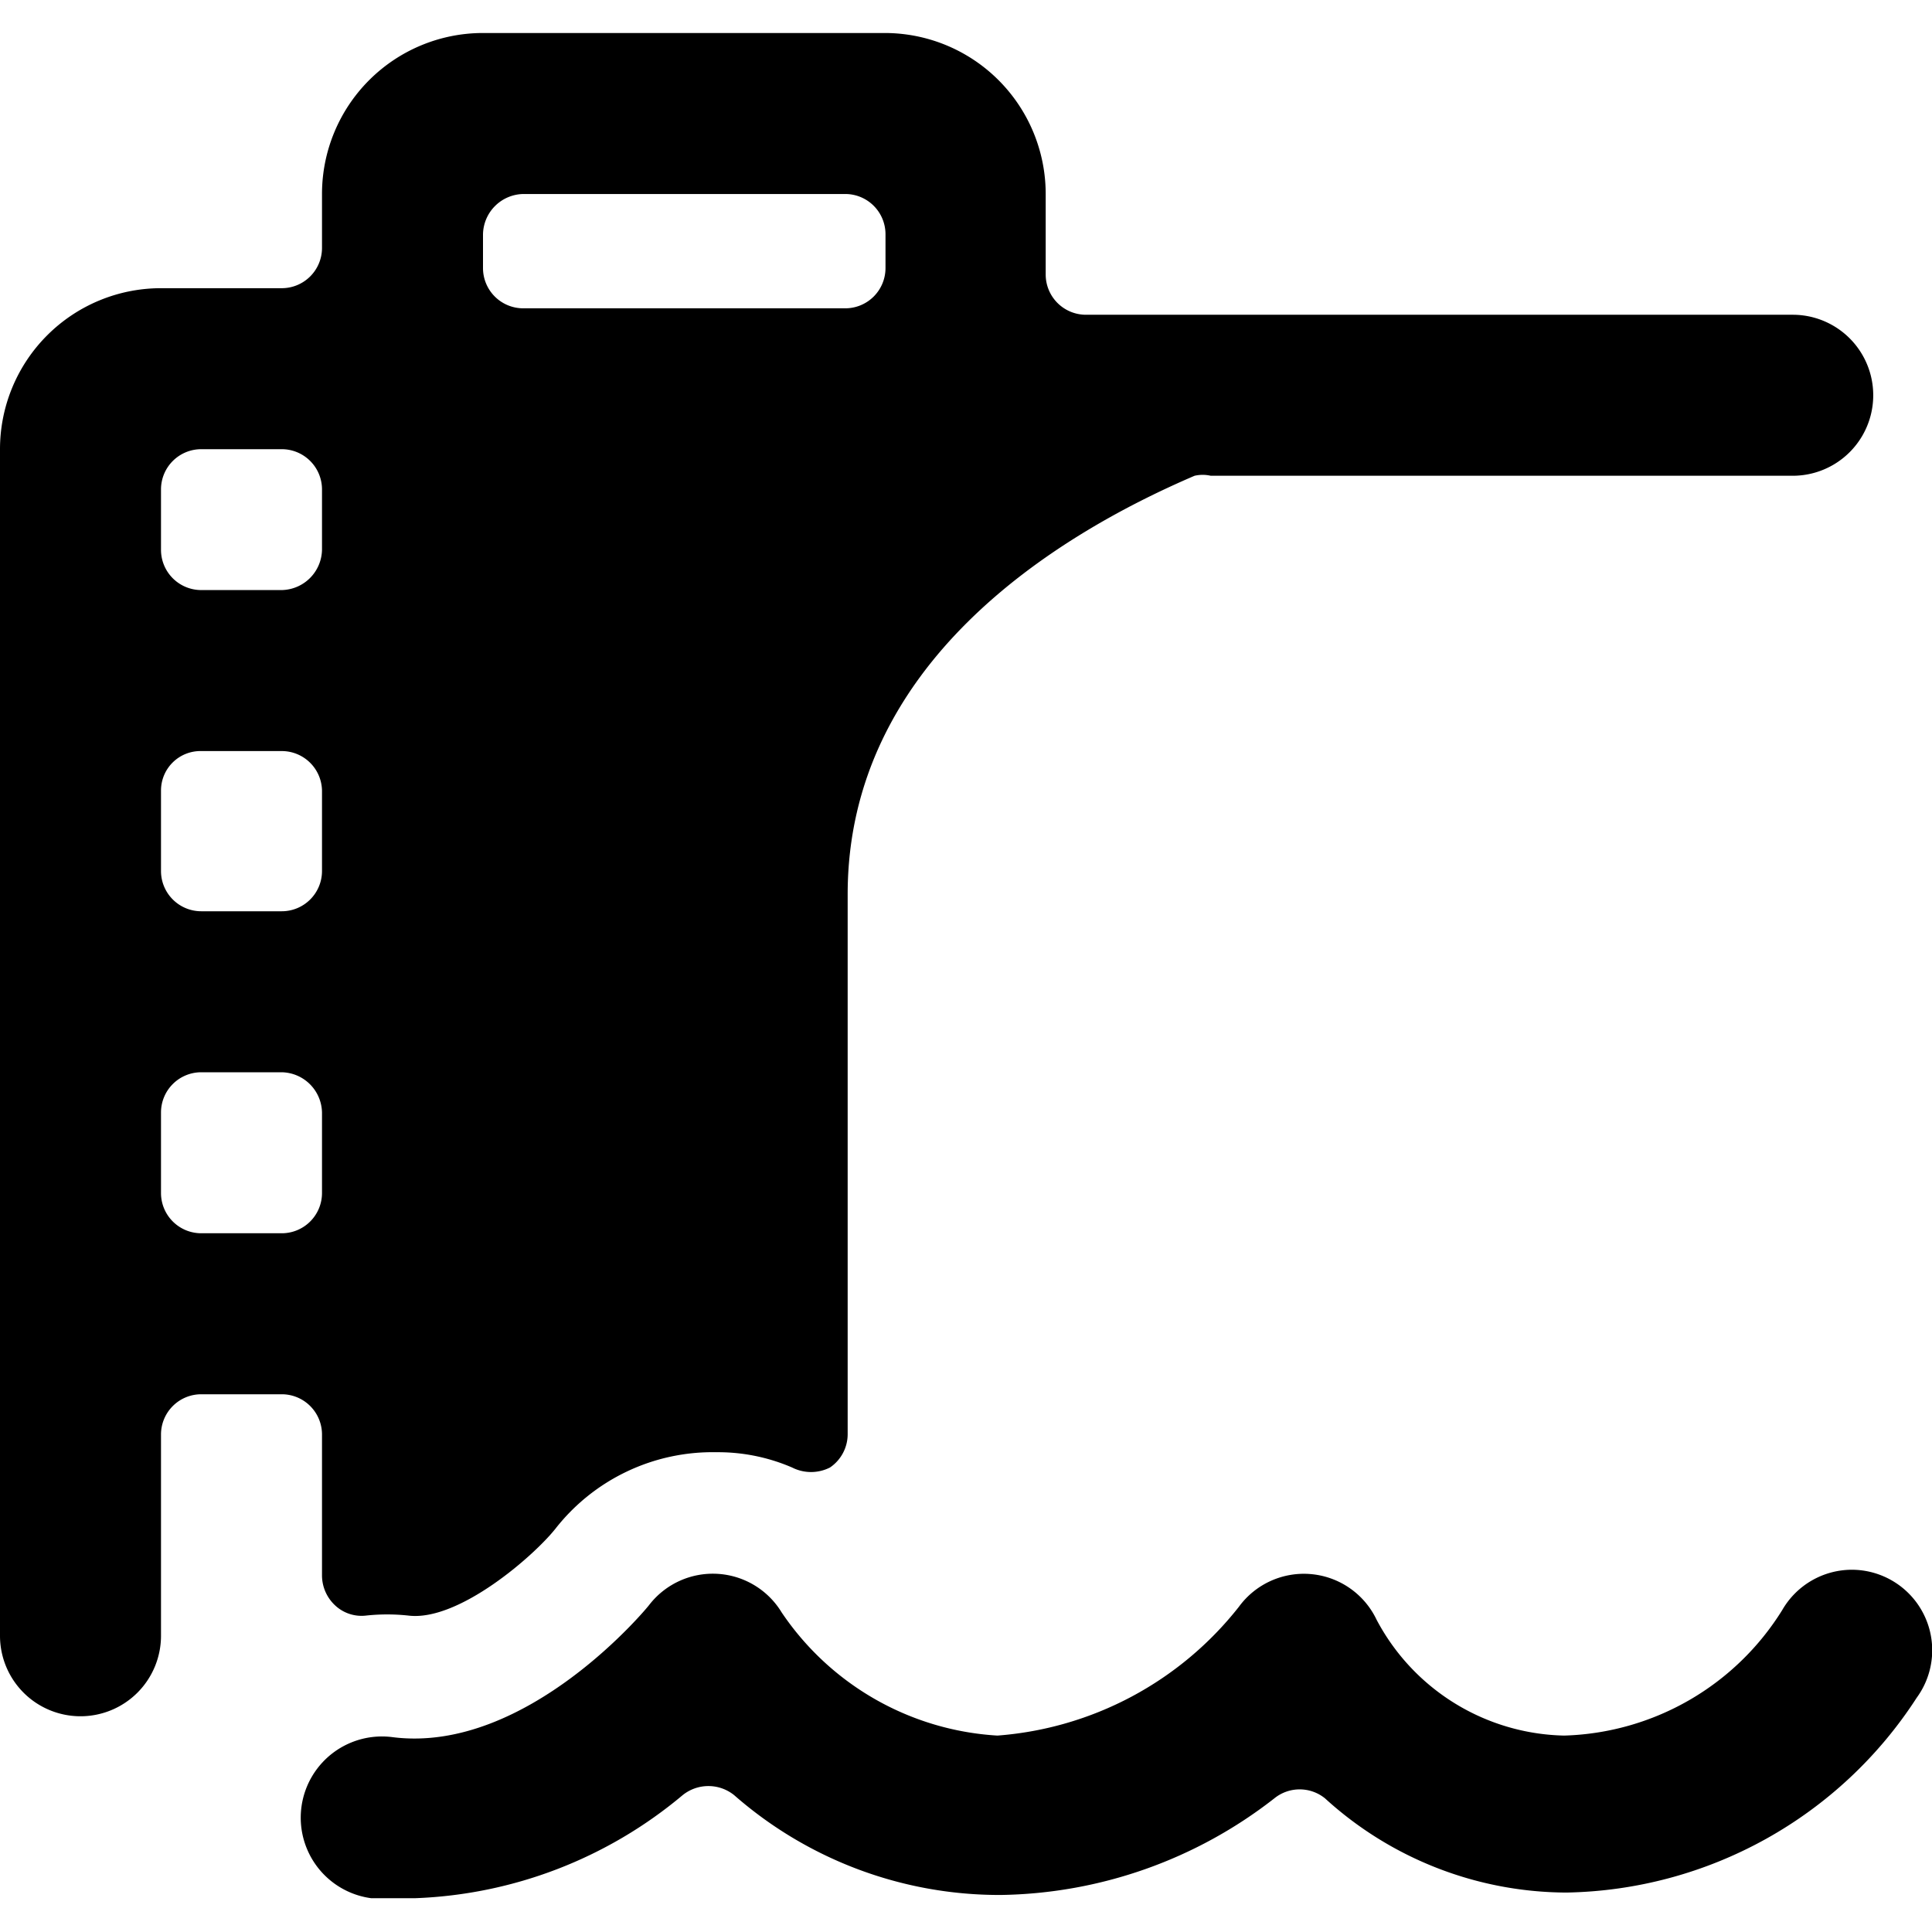
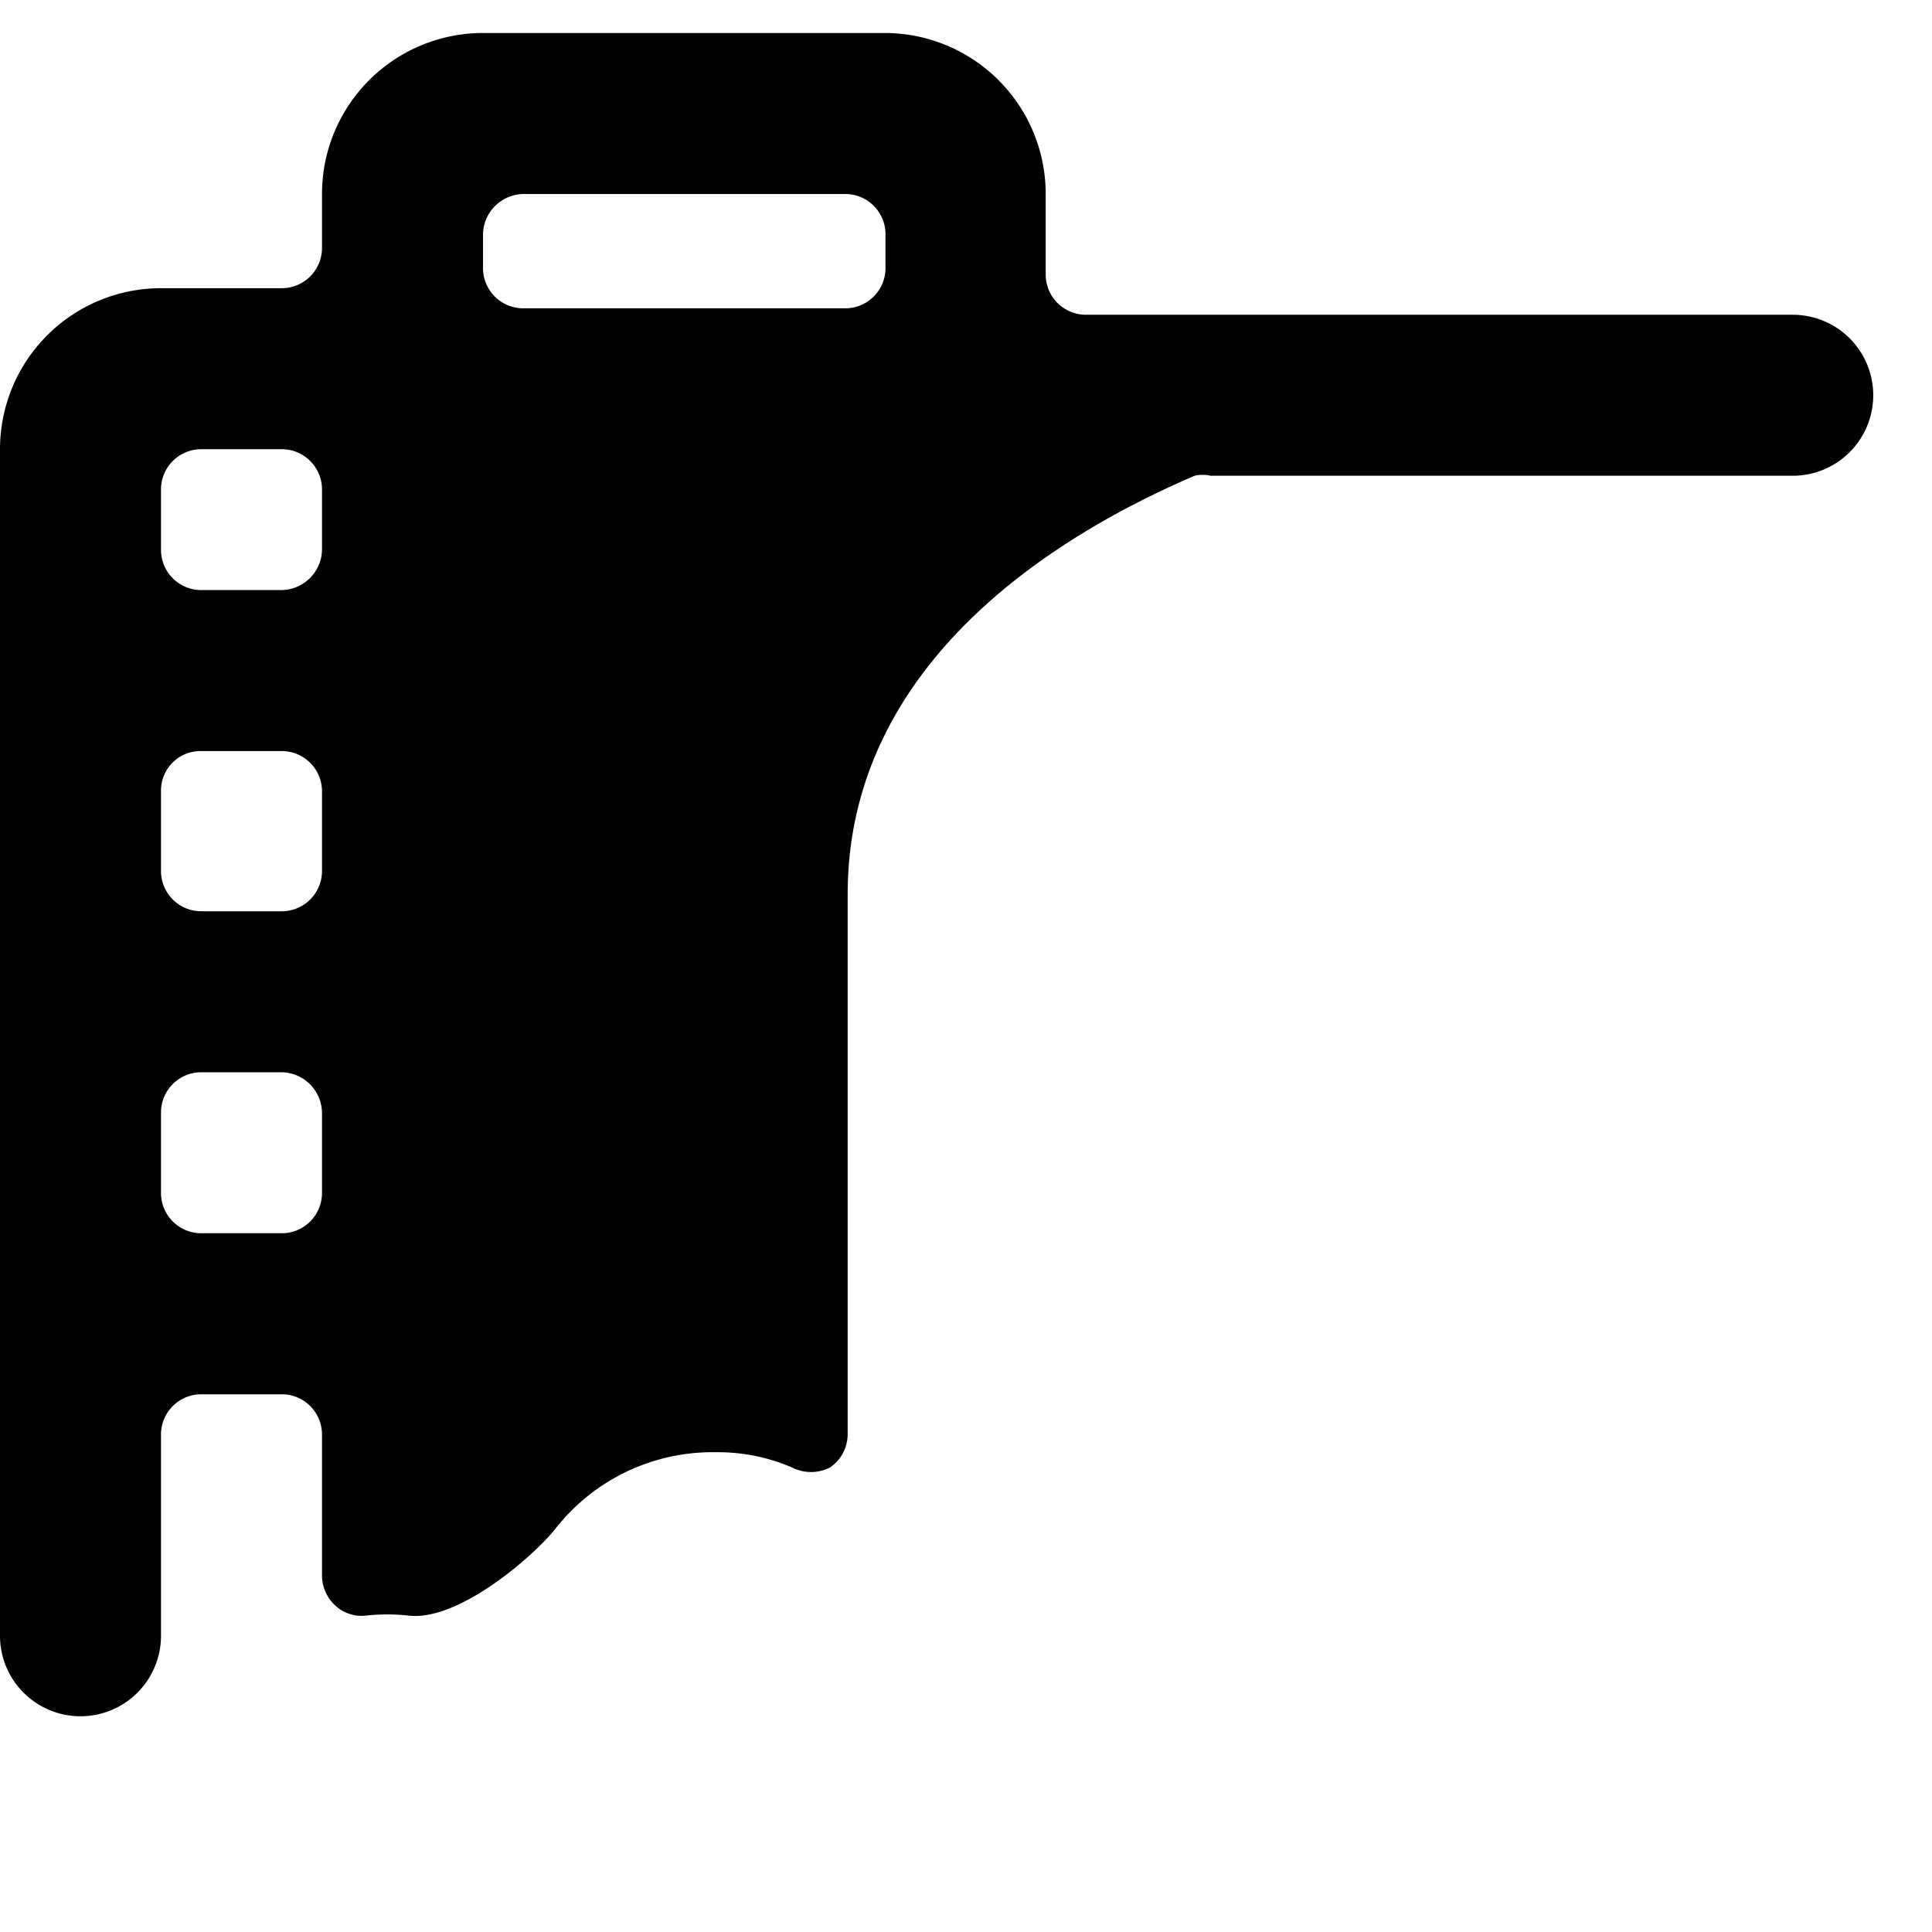
<svg xmlns="http://www.w3.org/2000/svg" viewBox="0 0 24 24">
  <g>
    <path d="M3.5 17.32a0.5 0.5 0 0 1 0.5 0.5v1.75a0.51 0.51 0 0 0 0.16 0.37 0.48 0.48 0 0 0 0.38 0.13 2.45 2.45 0 0 1 0.54 0c0.62 0.07 1.55 -0.74 1.82 -1.08a2.48 2.48 0 0 1 2 -0.95 2.32 2.32 0 0 1 0.94 0.19 0.52 0.52 0 0 0 0.47 0 0.5 0.5 0 0 0 0.22 -0.42v-6.7c0 -2.86 2.56 -4.45 4.31 -5.2a0.45 0.45 0 0 1 0.2 0h7.23a1 1 0 0 0 0 -2h-8.78a0.5 0.5 0 0 1 -0.5 -0.5v-1a2 2 0 0 0 -2 -2H6a2 2 0 0 0 -2 2v0.67a0.5 0.5 0 0 1 -0.5 0.5H2a2 2 0 0 0 -2 2v14.74a1 1 0 0 0 1 1 1 1 0 0 0 1 -1v-2.5a0.5 0.5 0 0 1 0.5 -0.5ZM6 2.91a0.51 0.51 0 0 1 0.5 -0.5h4a0.5 0.5 0 0 1 0.5 0.5v0.42a0.5 0.5 0 0 1 -0.5 0.5h-4a0.5 0.5 0 0 1 -0.5 -0.5ZM2 6.08a0.5 0.5 0 0 1 0.5 -0.5h1a0.5 0.5 0 0 1 0.5 0.5v0.75a0.51 0.51 0 0 1 -0.5 0.5h-1a0.5 0.5 0 0 1 -0.5 -0.5Zm0 3.74a0.49 0.49 0 0 1 0.5 -0.49h1a0.5 0.5 0 0 1 0.5 0.49v1a0.5 0.5 0 0 1 -0.5 0.5h-1a0.5 0.5 0 0 1 -0.5 -0.5Zm0 5v-1a0.5 0.5 0 0 1 0.5 -0.5h1a0.51 0.51 0 0 1 0.5 0.5v1a0.5 0.5 0 0 1 -0.5 0.5h-1a0.5 0.5 0 0 1 -0.5 -0.5Z" fill="#000000" stroke-width="1" />
-     <path d="m5.16 23.58 -0.55 0a1 1 0 0 1 0.27 -2c1.67 0.21 3.18 -1.63 3.19 -1.65a1 1 0 0 1 1.64 0.1 3.48 3.48 0 0 0 2.68 1.53 4.22 4.22 0 0 0 3 -1.6 1 1 0 0 1 1.71 0.16 2.7 2.7 0 0 0 2.33 1.44A3.3 3.3 0 0 0 22.14 20a1 1 0 0 1 0.86 -0.5 1 1 0 0 1 0.81 1.59 5.29 5.29 0 0 1 -4.35 2.42 4.47 4.47 0 0 1 -3 -1.17 0.5 0.5 0 0 0 -0.63 0 5.65 5.65 0 0 1 -3.4 1.2 5 5 0 0 1 -3.31 -1.24 0.51 0.51 0 0 0 -0.64 0 5.48 5.48 0 0 1 -3.32 1.28Z" fill="#000000" stroke-width="1" />
  </g>
</svg>